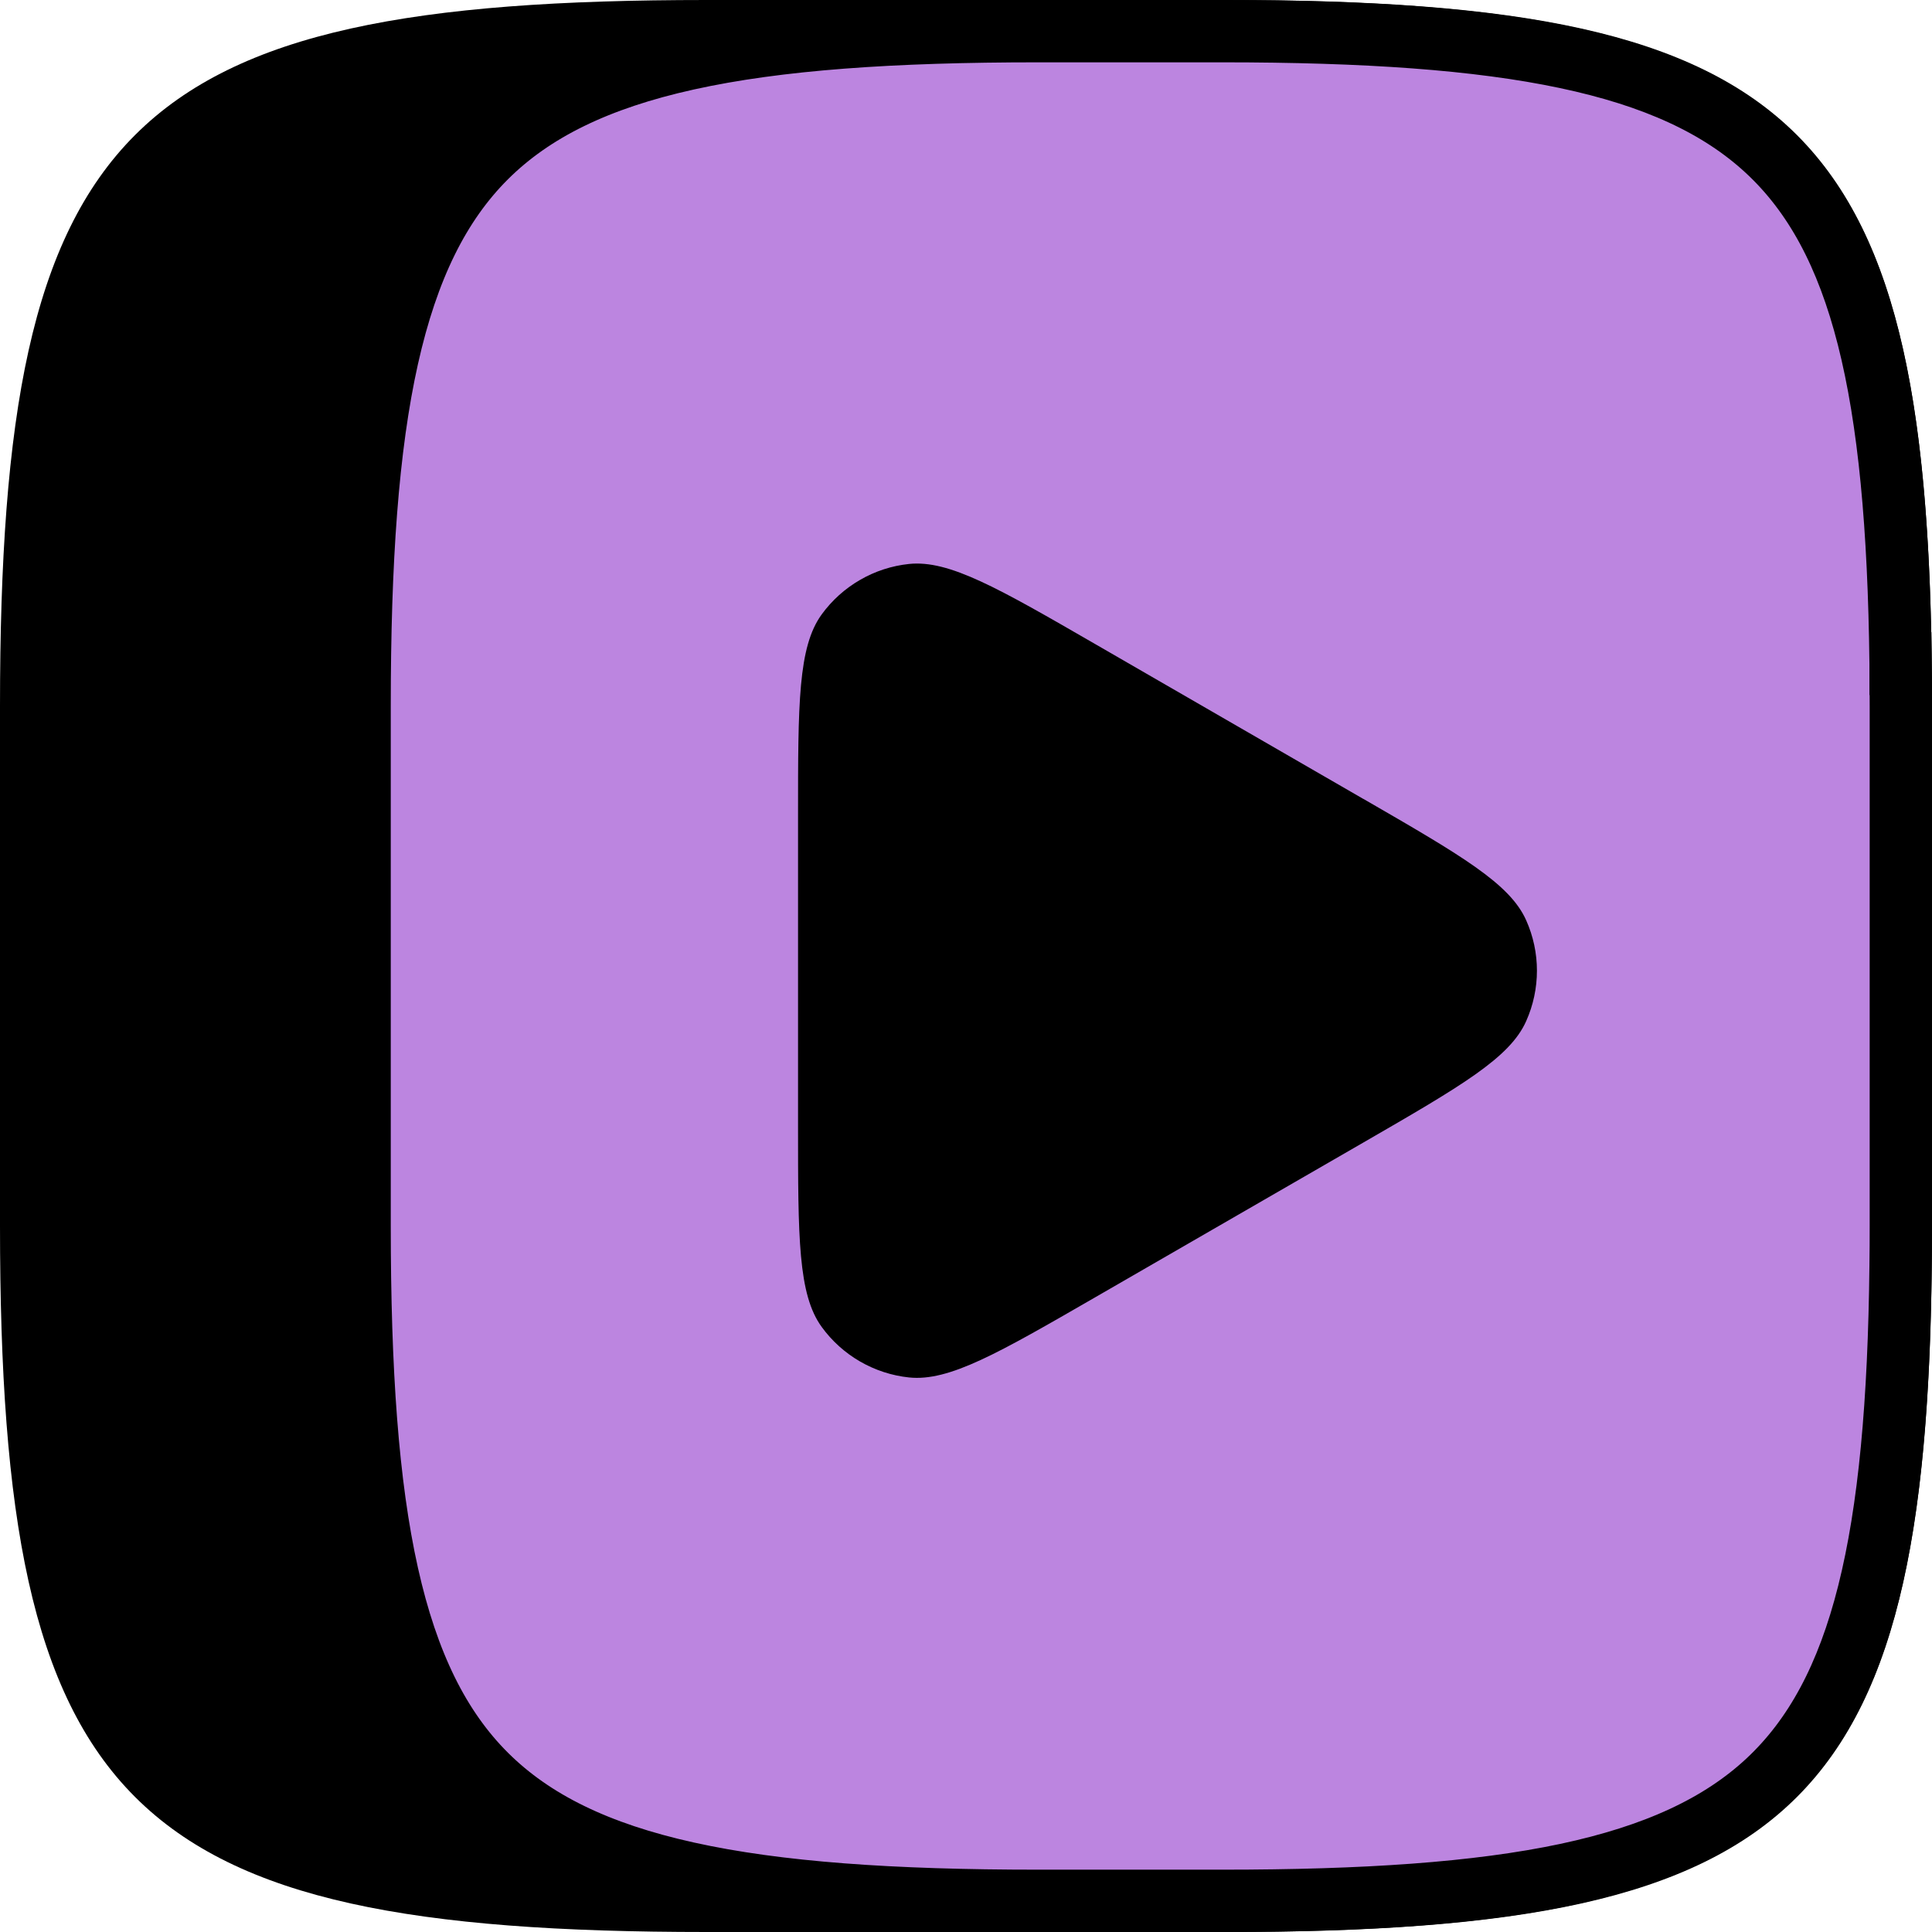
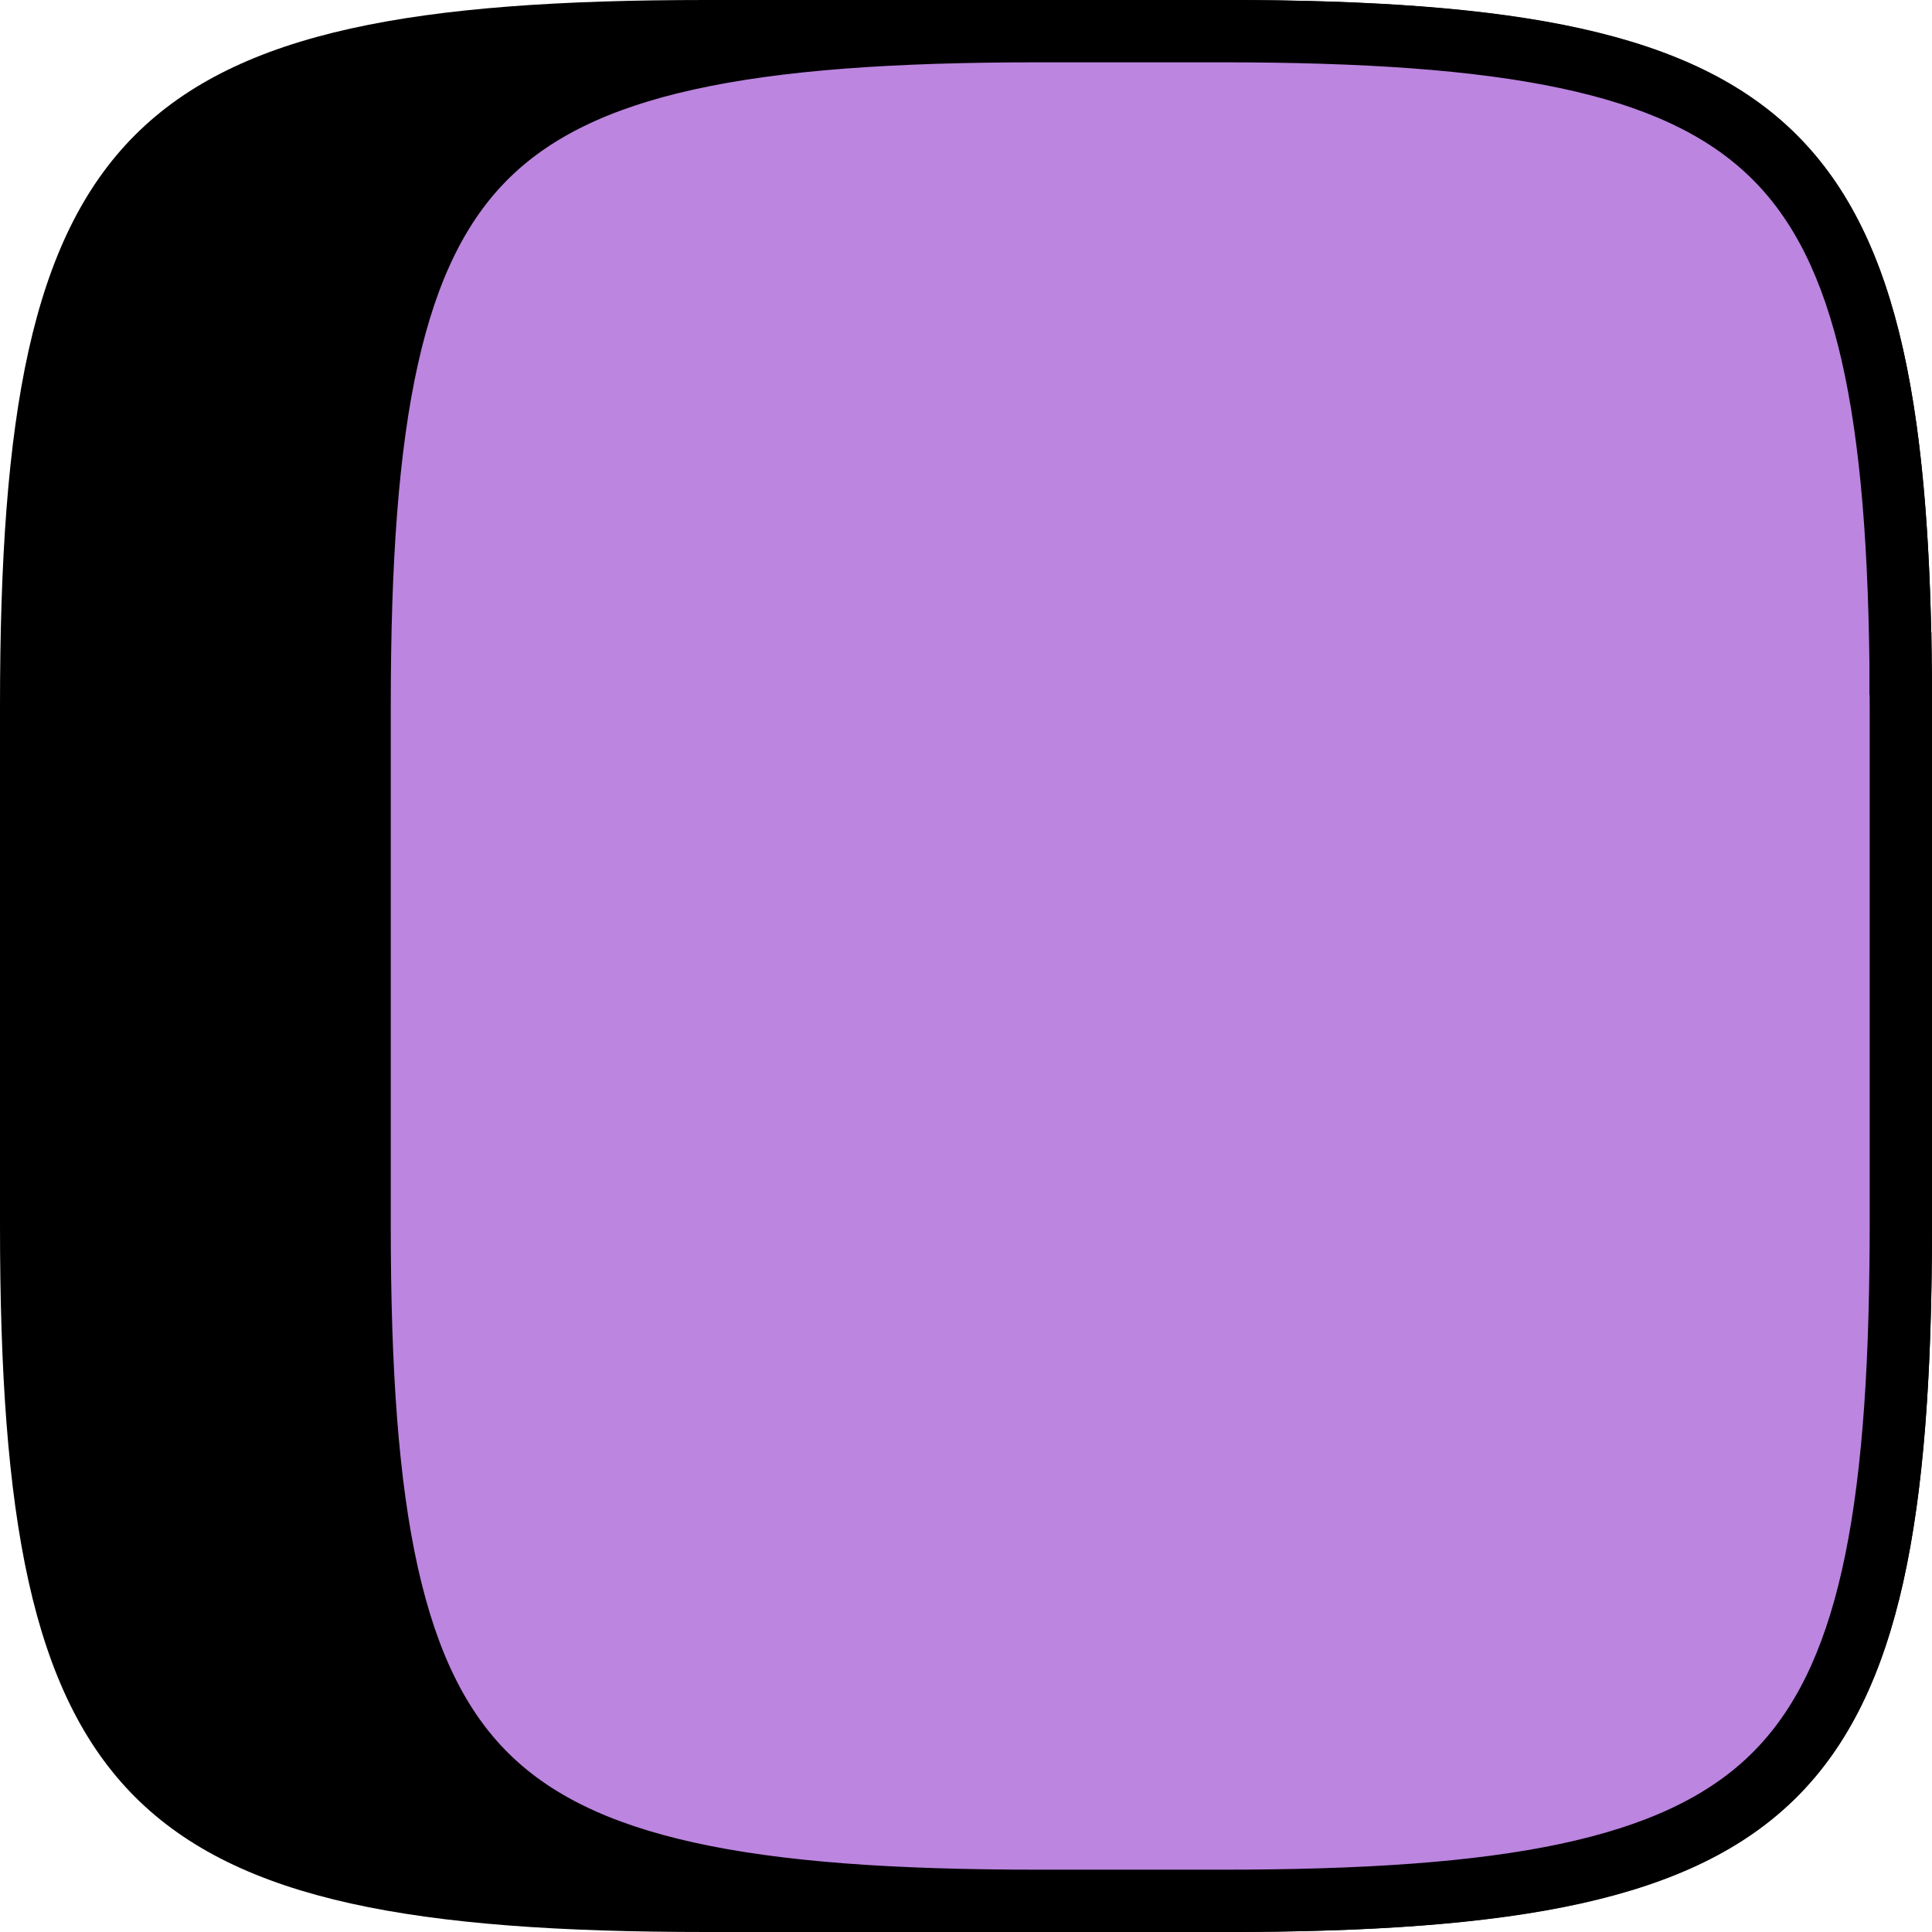
<svg xmlns="http://www.w3.org/2000/svg" width="31" height="31" viewBox="0 0 31 31" fill="none">
  <path d="M0 11.334C0 2 2.001 0 11.334 0H19.667C28.999 0 31 2 31 11.334V19.666C31 29 29 31 19.667 31H11.334C2.001 31 0 29 0 19.666V11.334Z" fill="black" />
  <path d="M30.496 10.646C30.498 10.871 30.5 11.1 30.5 11.334V19.666C30.5 19.884 30.499 20.096 30.496 20.305L30.496 20.305C30.449 24.705 29.88 27.168 28.362 28.583C27.605 29.288 26.571 29.771 25.137 30.076C23.699 30.381 21.89 30.5 19.612 30.5H16.657C14.324 30.5 12.483 30.375 11.029 30.053C9.581 29.733 8.549 29.225 7.799 28.479C7.05 27.733 6.54 26.706 6.218 25.265C5.895 23.819 5.77 21.988 5.77 19.666V11.334C5.77 9.012 5.895 7.18 6.218 5.734C6.54 4.294 7.05 3.267 7.799 2.521C8.549 1.775 9.581 1.267 11.029 0.947C12.483 0.625 14.324 0.5 16.657 0.5H19.612C24.199 0.5 26.823 0.991 28.353 2.409C29.872 3.817 30.445 6.268 30.496 10.646ZM30.496 10.646L30.996 10.641L30.496 10.647C30.496 10.646 30.496 10.646 30.496 10.646Z" fill="#BC85E0" stroke="black" />
-   <path d="M21.875 12.818C23.442 13.723 24.226 14.176 24.488 14.766C24.602 15.021 24.661 15.296 24.661 15.575C24.661 15.854 24.602 16.13 24.488 16.385C24.226 16.975 23.442 17.428 21.875 18.333L17.58 20.812C16.013 21.716 15.23 22.169 14.586 22.102C14.309 22.073 14.041 21.985 13.8 21.846C13.558 21.706 13.349 21.518 13.185 21.292C12.805 20.769 12.805 19.865 12.805 18.055V13.096C12.805 11.286 12.805 10.381 13.185 9.858C13.349 9.633 13.558 9.444 13.8 9.305C14.041 9.165 14.309 9.078 14.586 9.049C15.23 8.982 16.014 9.434 17.581 10.339L21.875 12.819L21.875 12.818Z" fill="black" />
</svg>